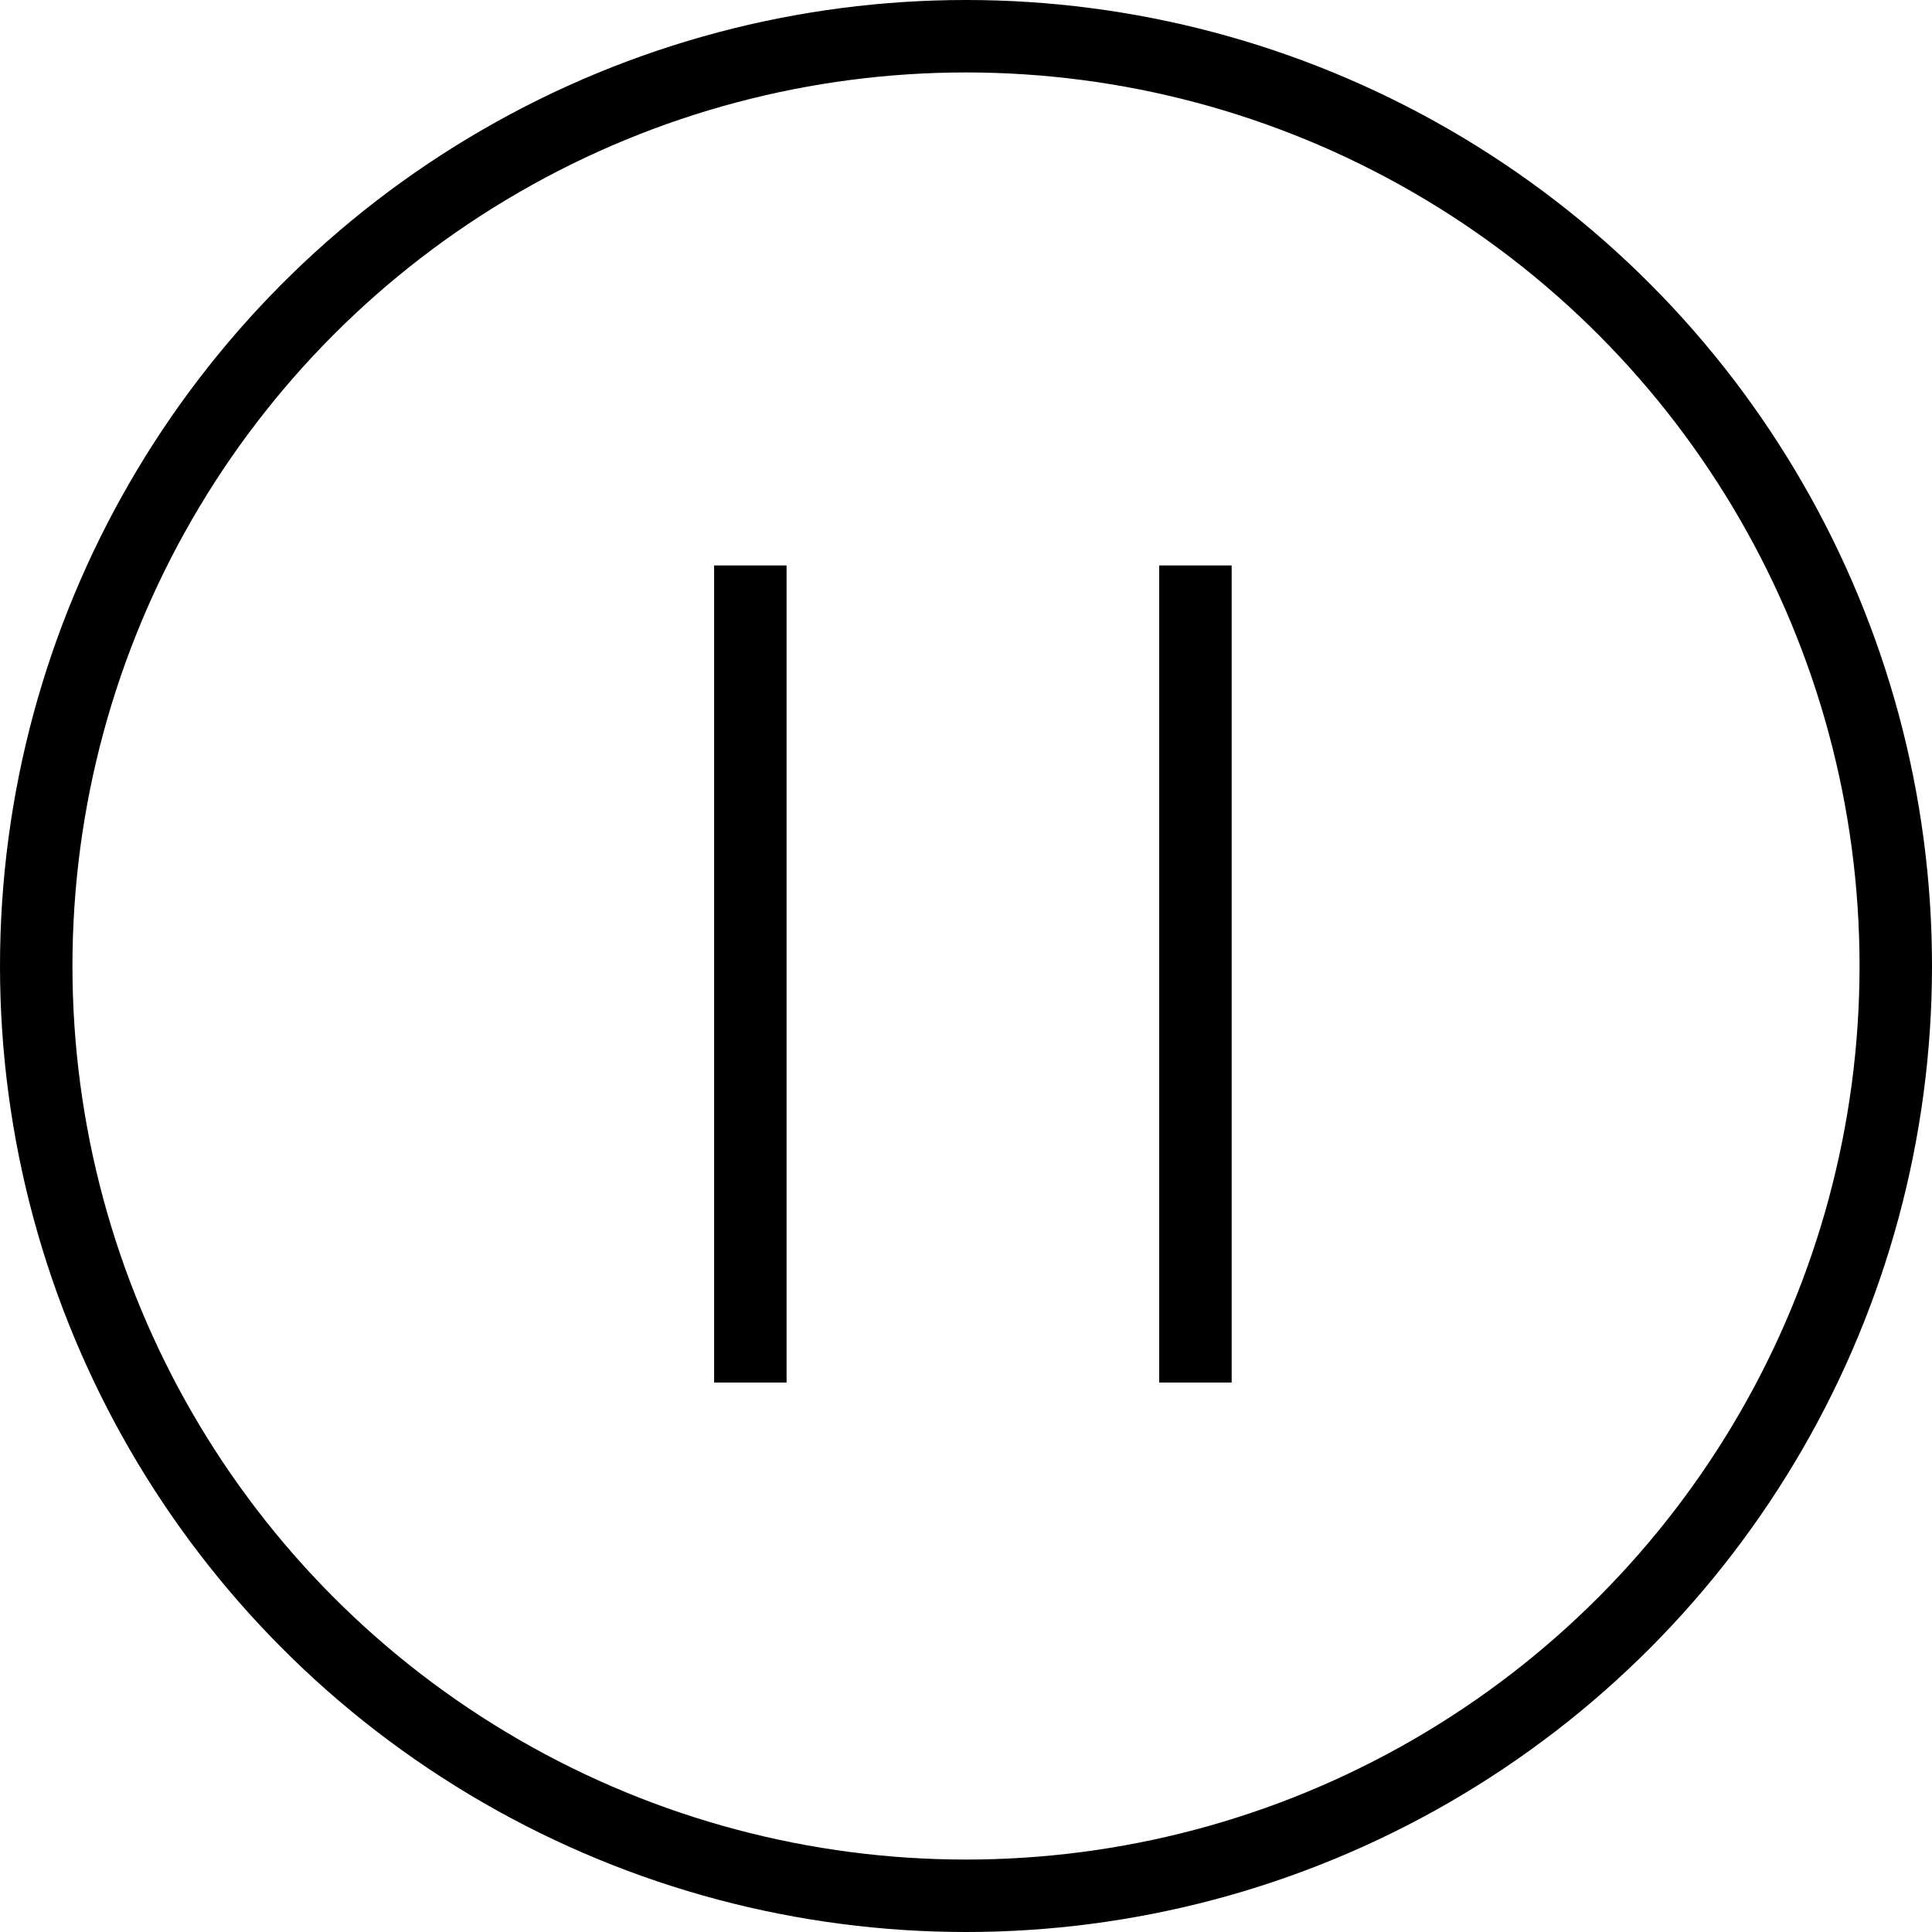
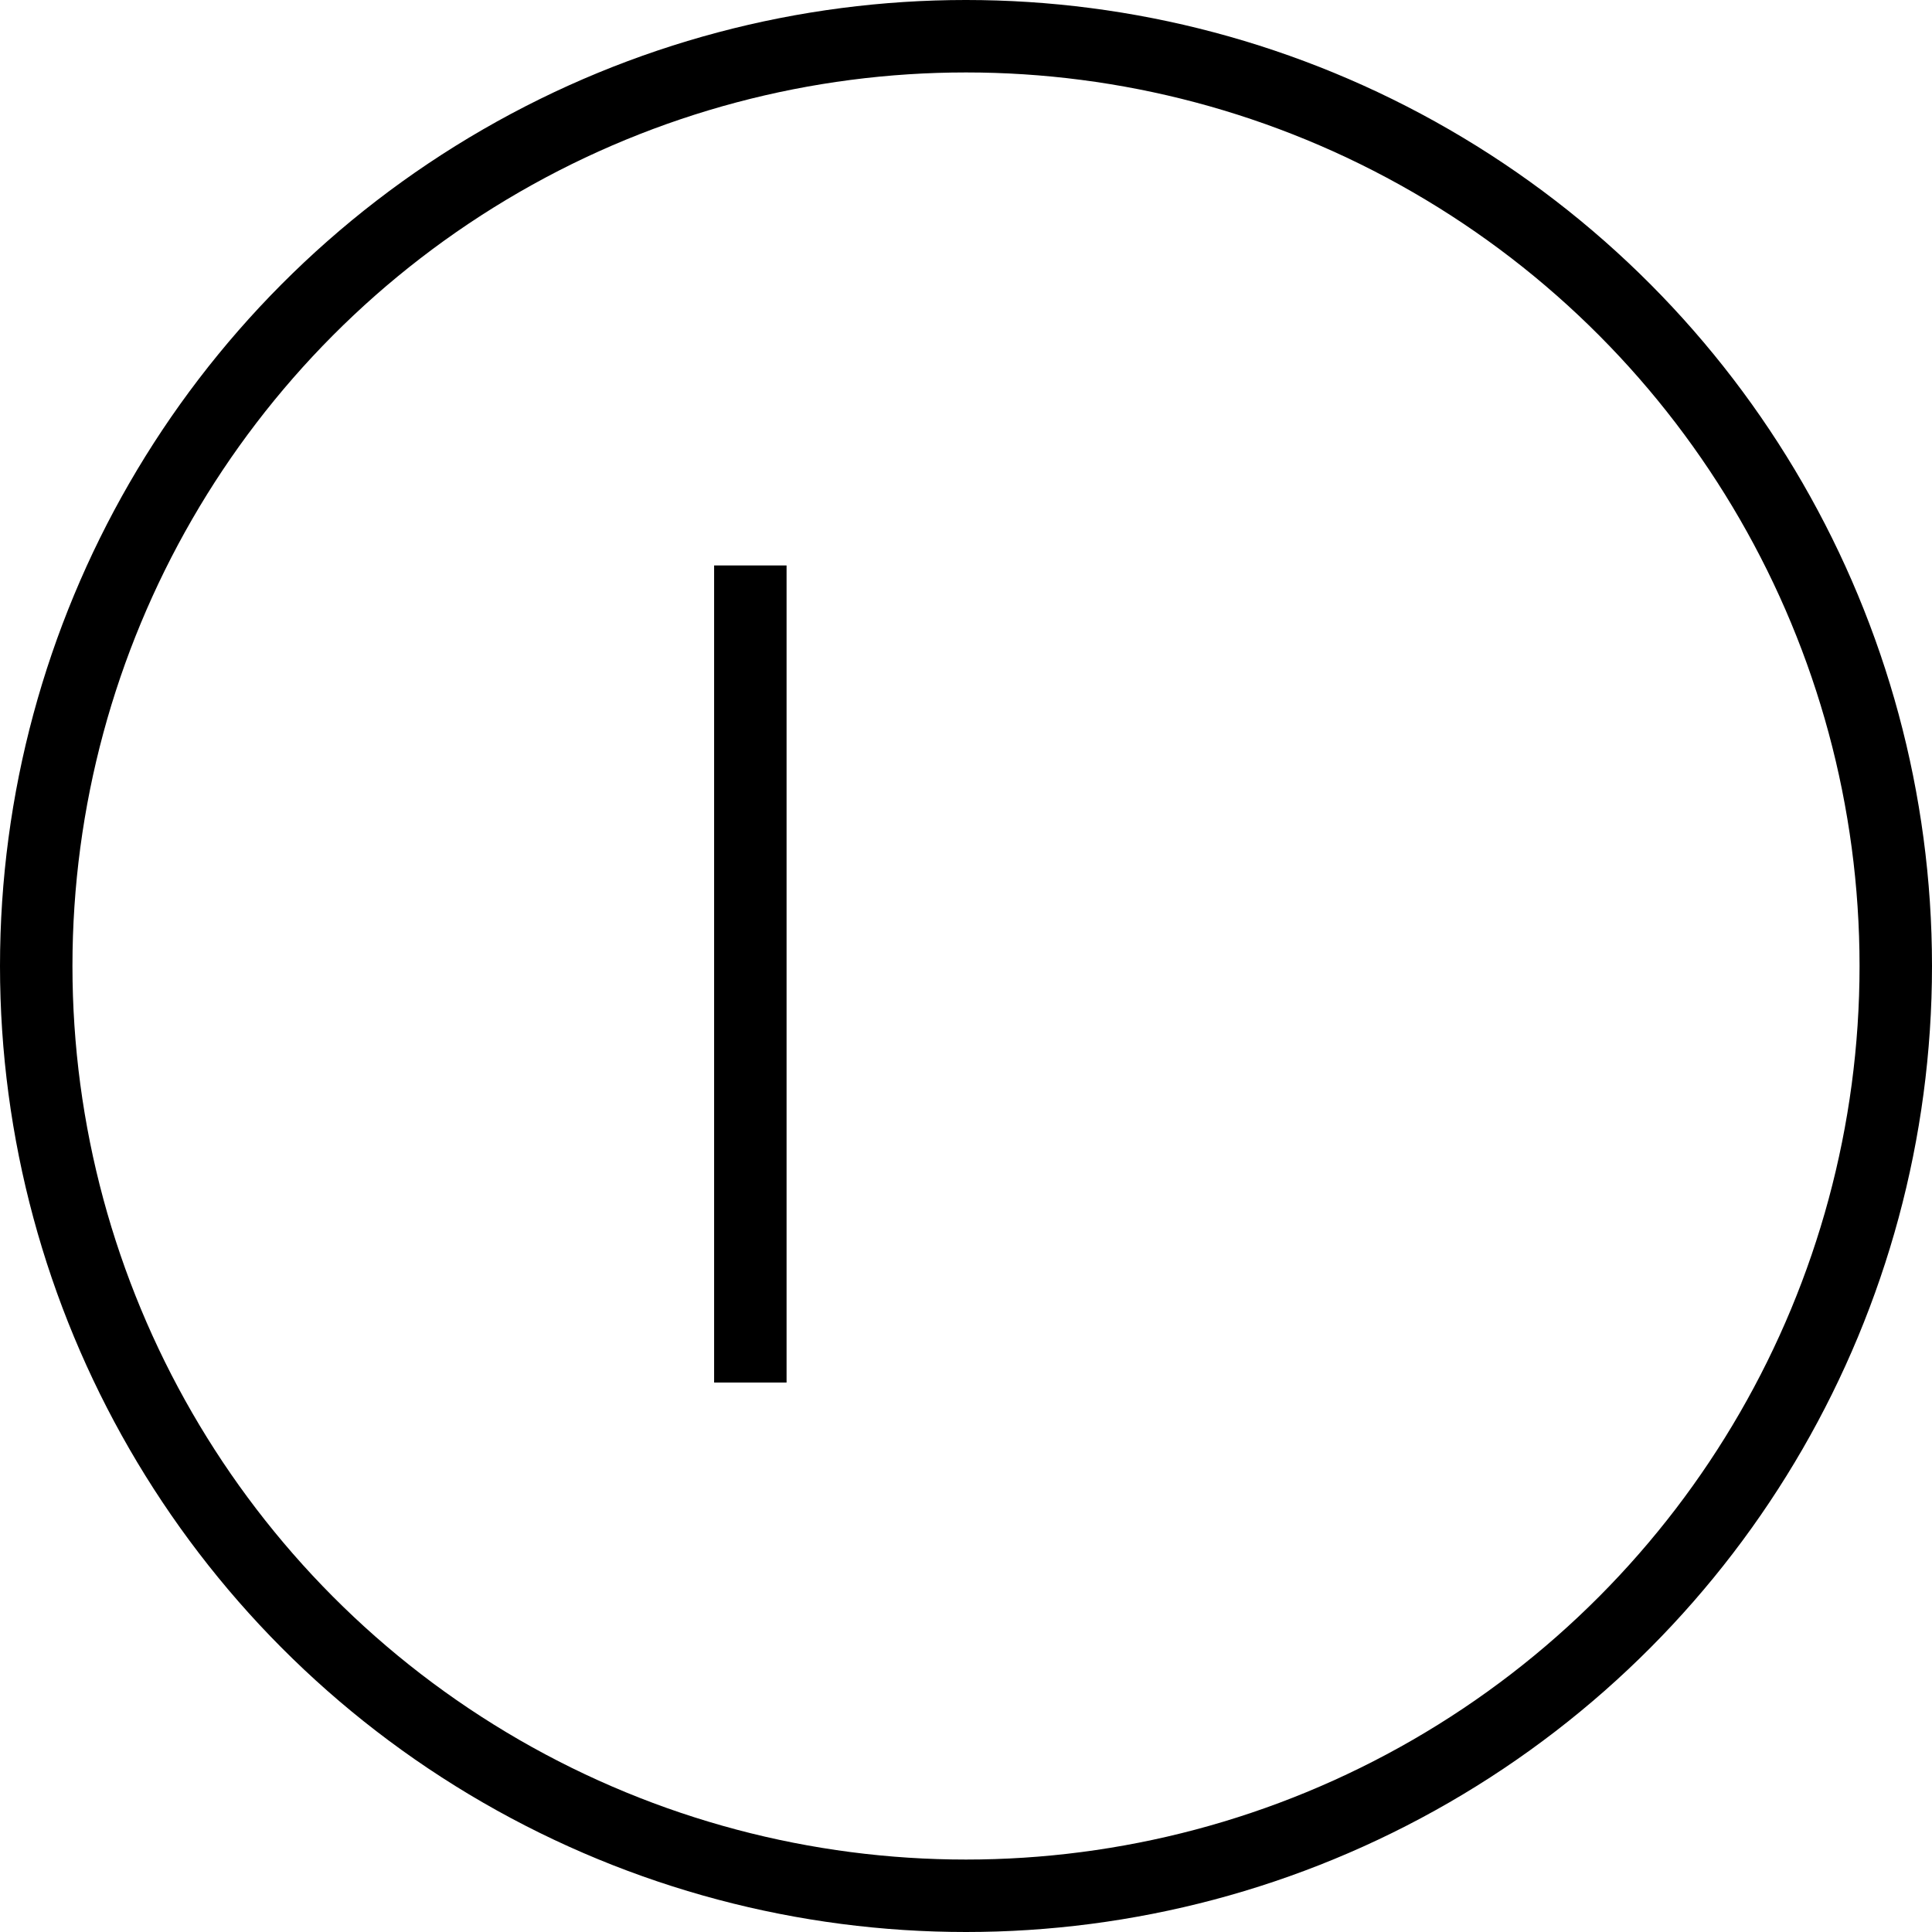
<svg xmlns="http://www.w3.org/2000/svg" width="40" height="40" viewBox="0 0 40 40" fill="none">
  <circle cx="20" cy="20" r="19.25" stroke="currentColor" stroke-width="1.5" />
  <line x1="15.535" y1="11.707" x2="15.535" y2="28.624" stroke="currentColor" stroke-width="1.5" />
-   <line x1="24.75" y1="11.707" x2="24.75" y2="28.624" stroke="currentColor" stroke-width="1.5" />
</svg>